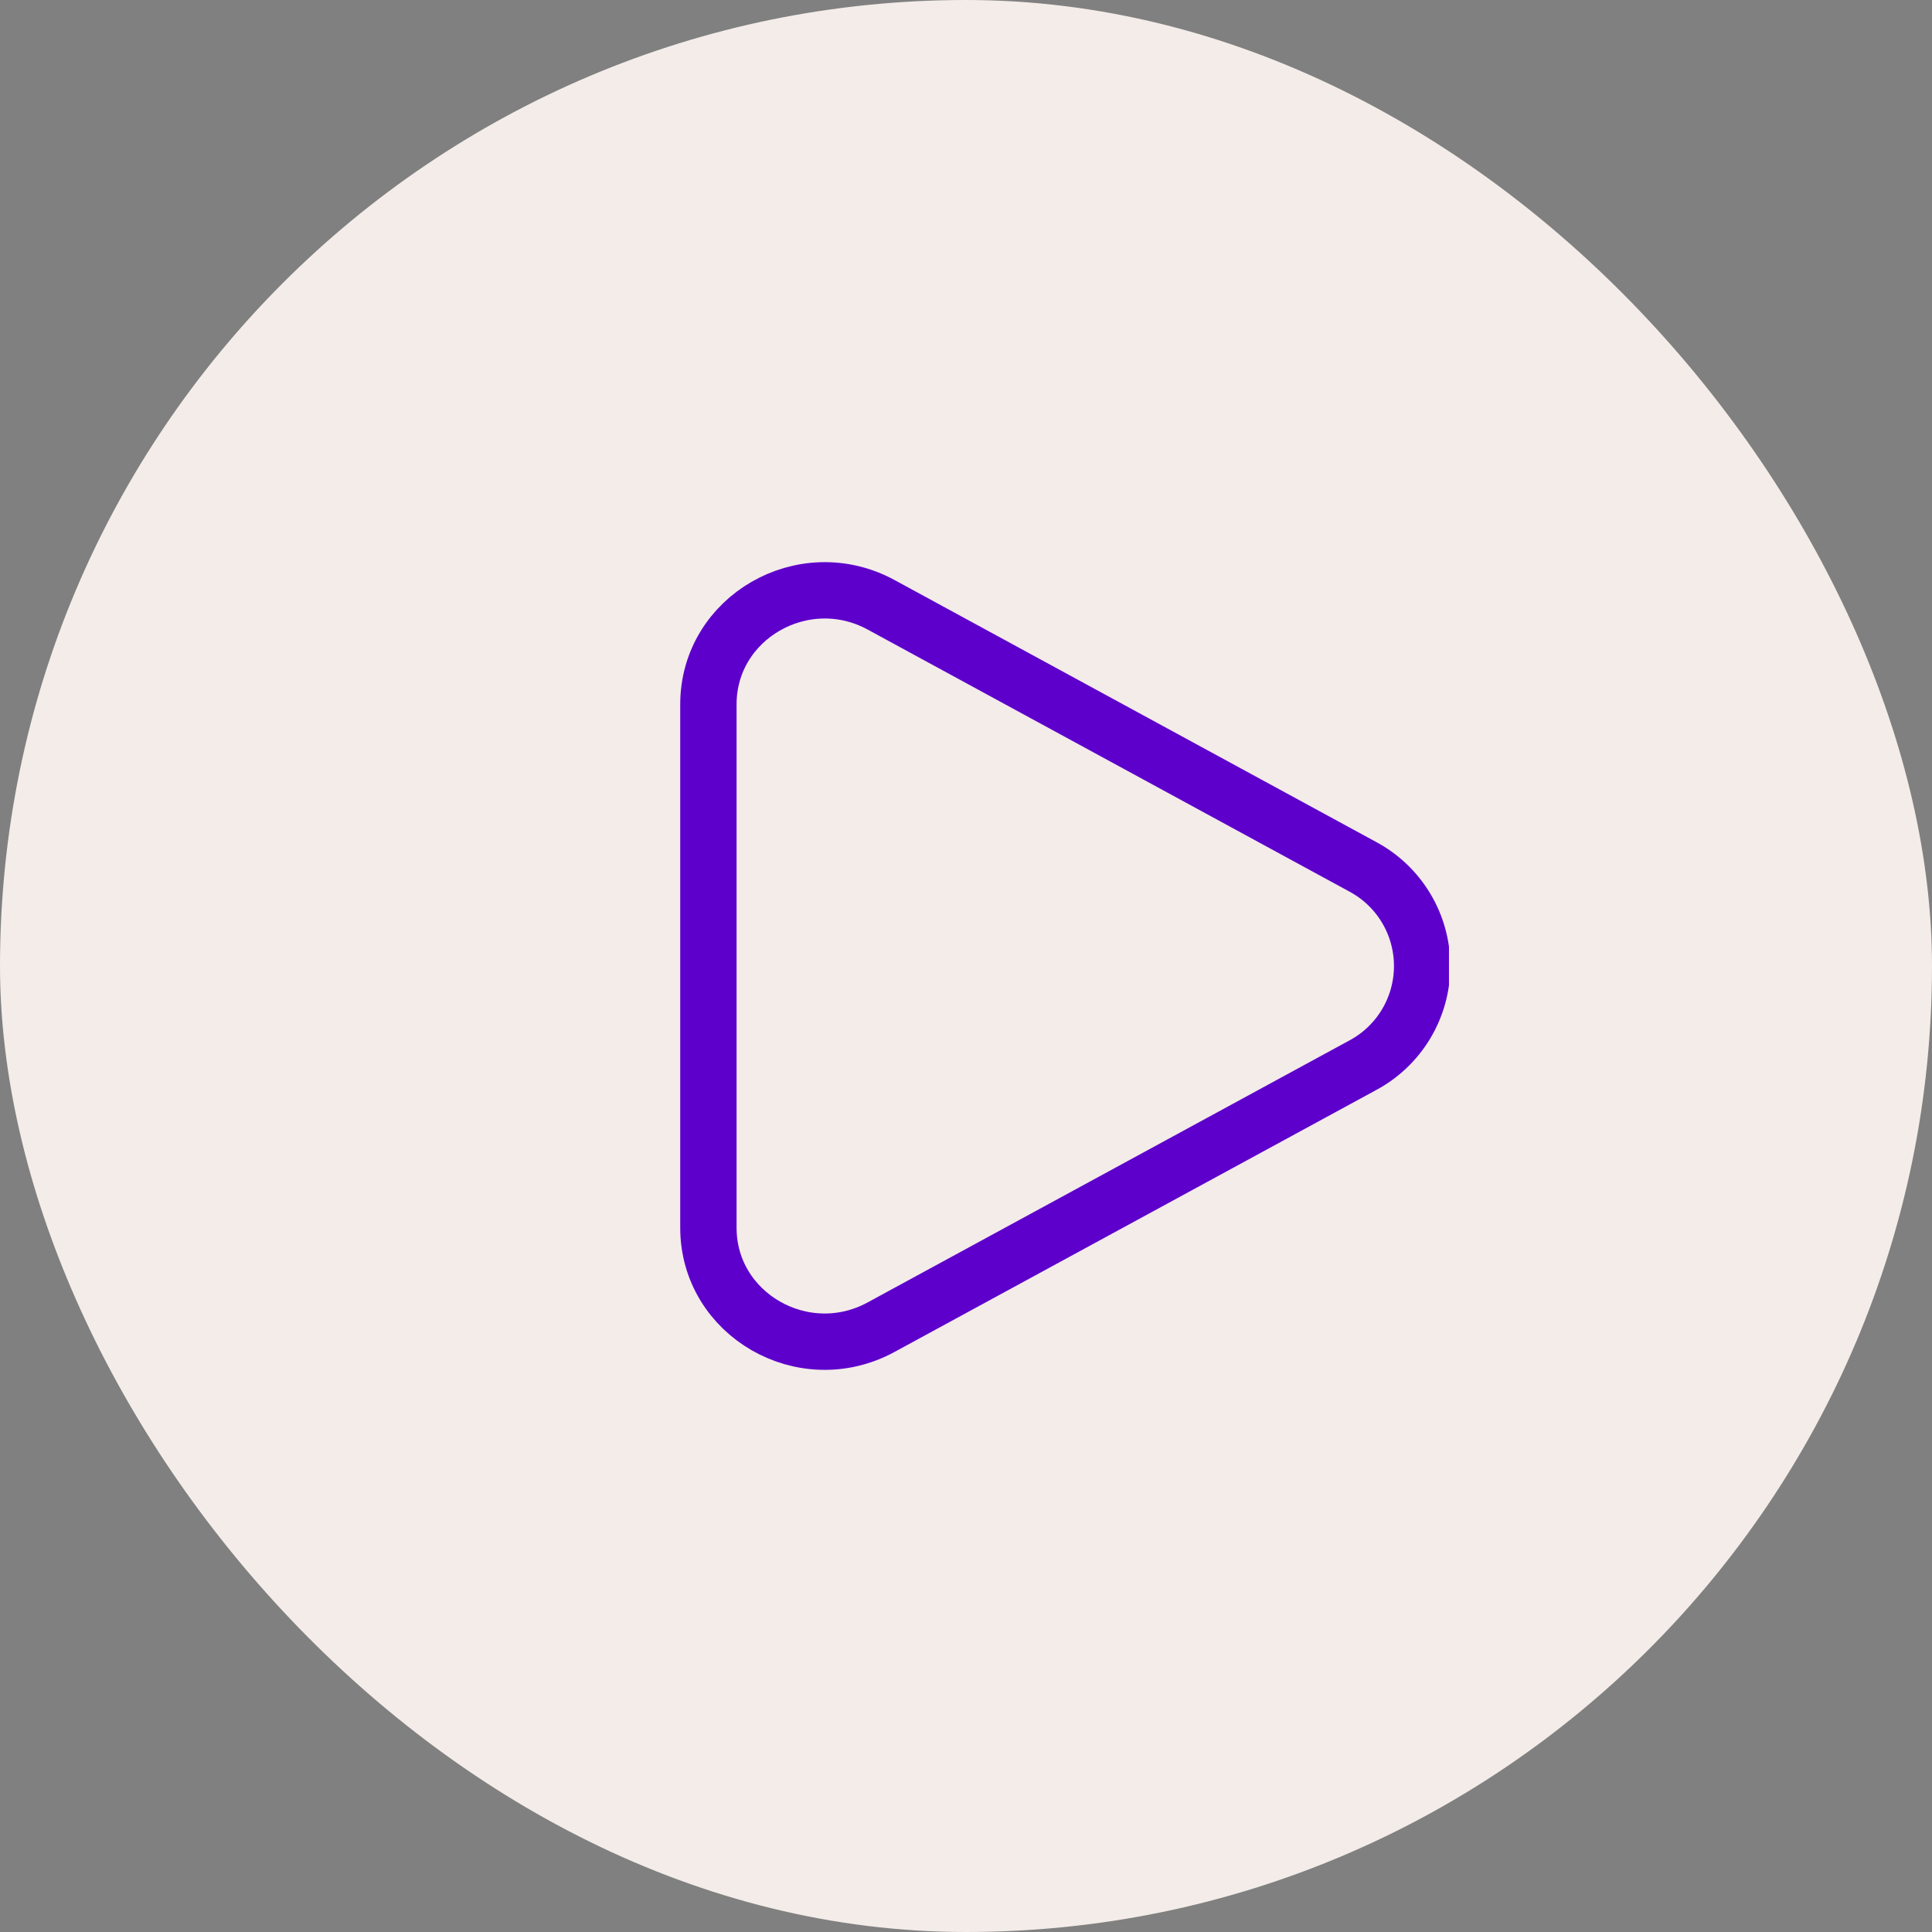
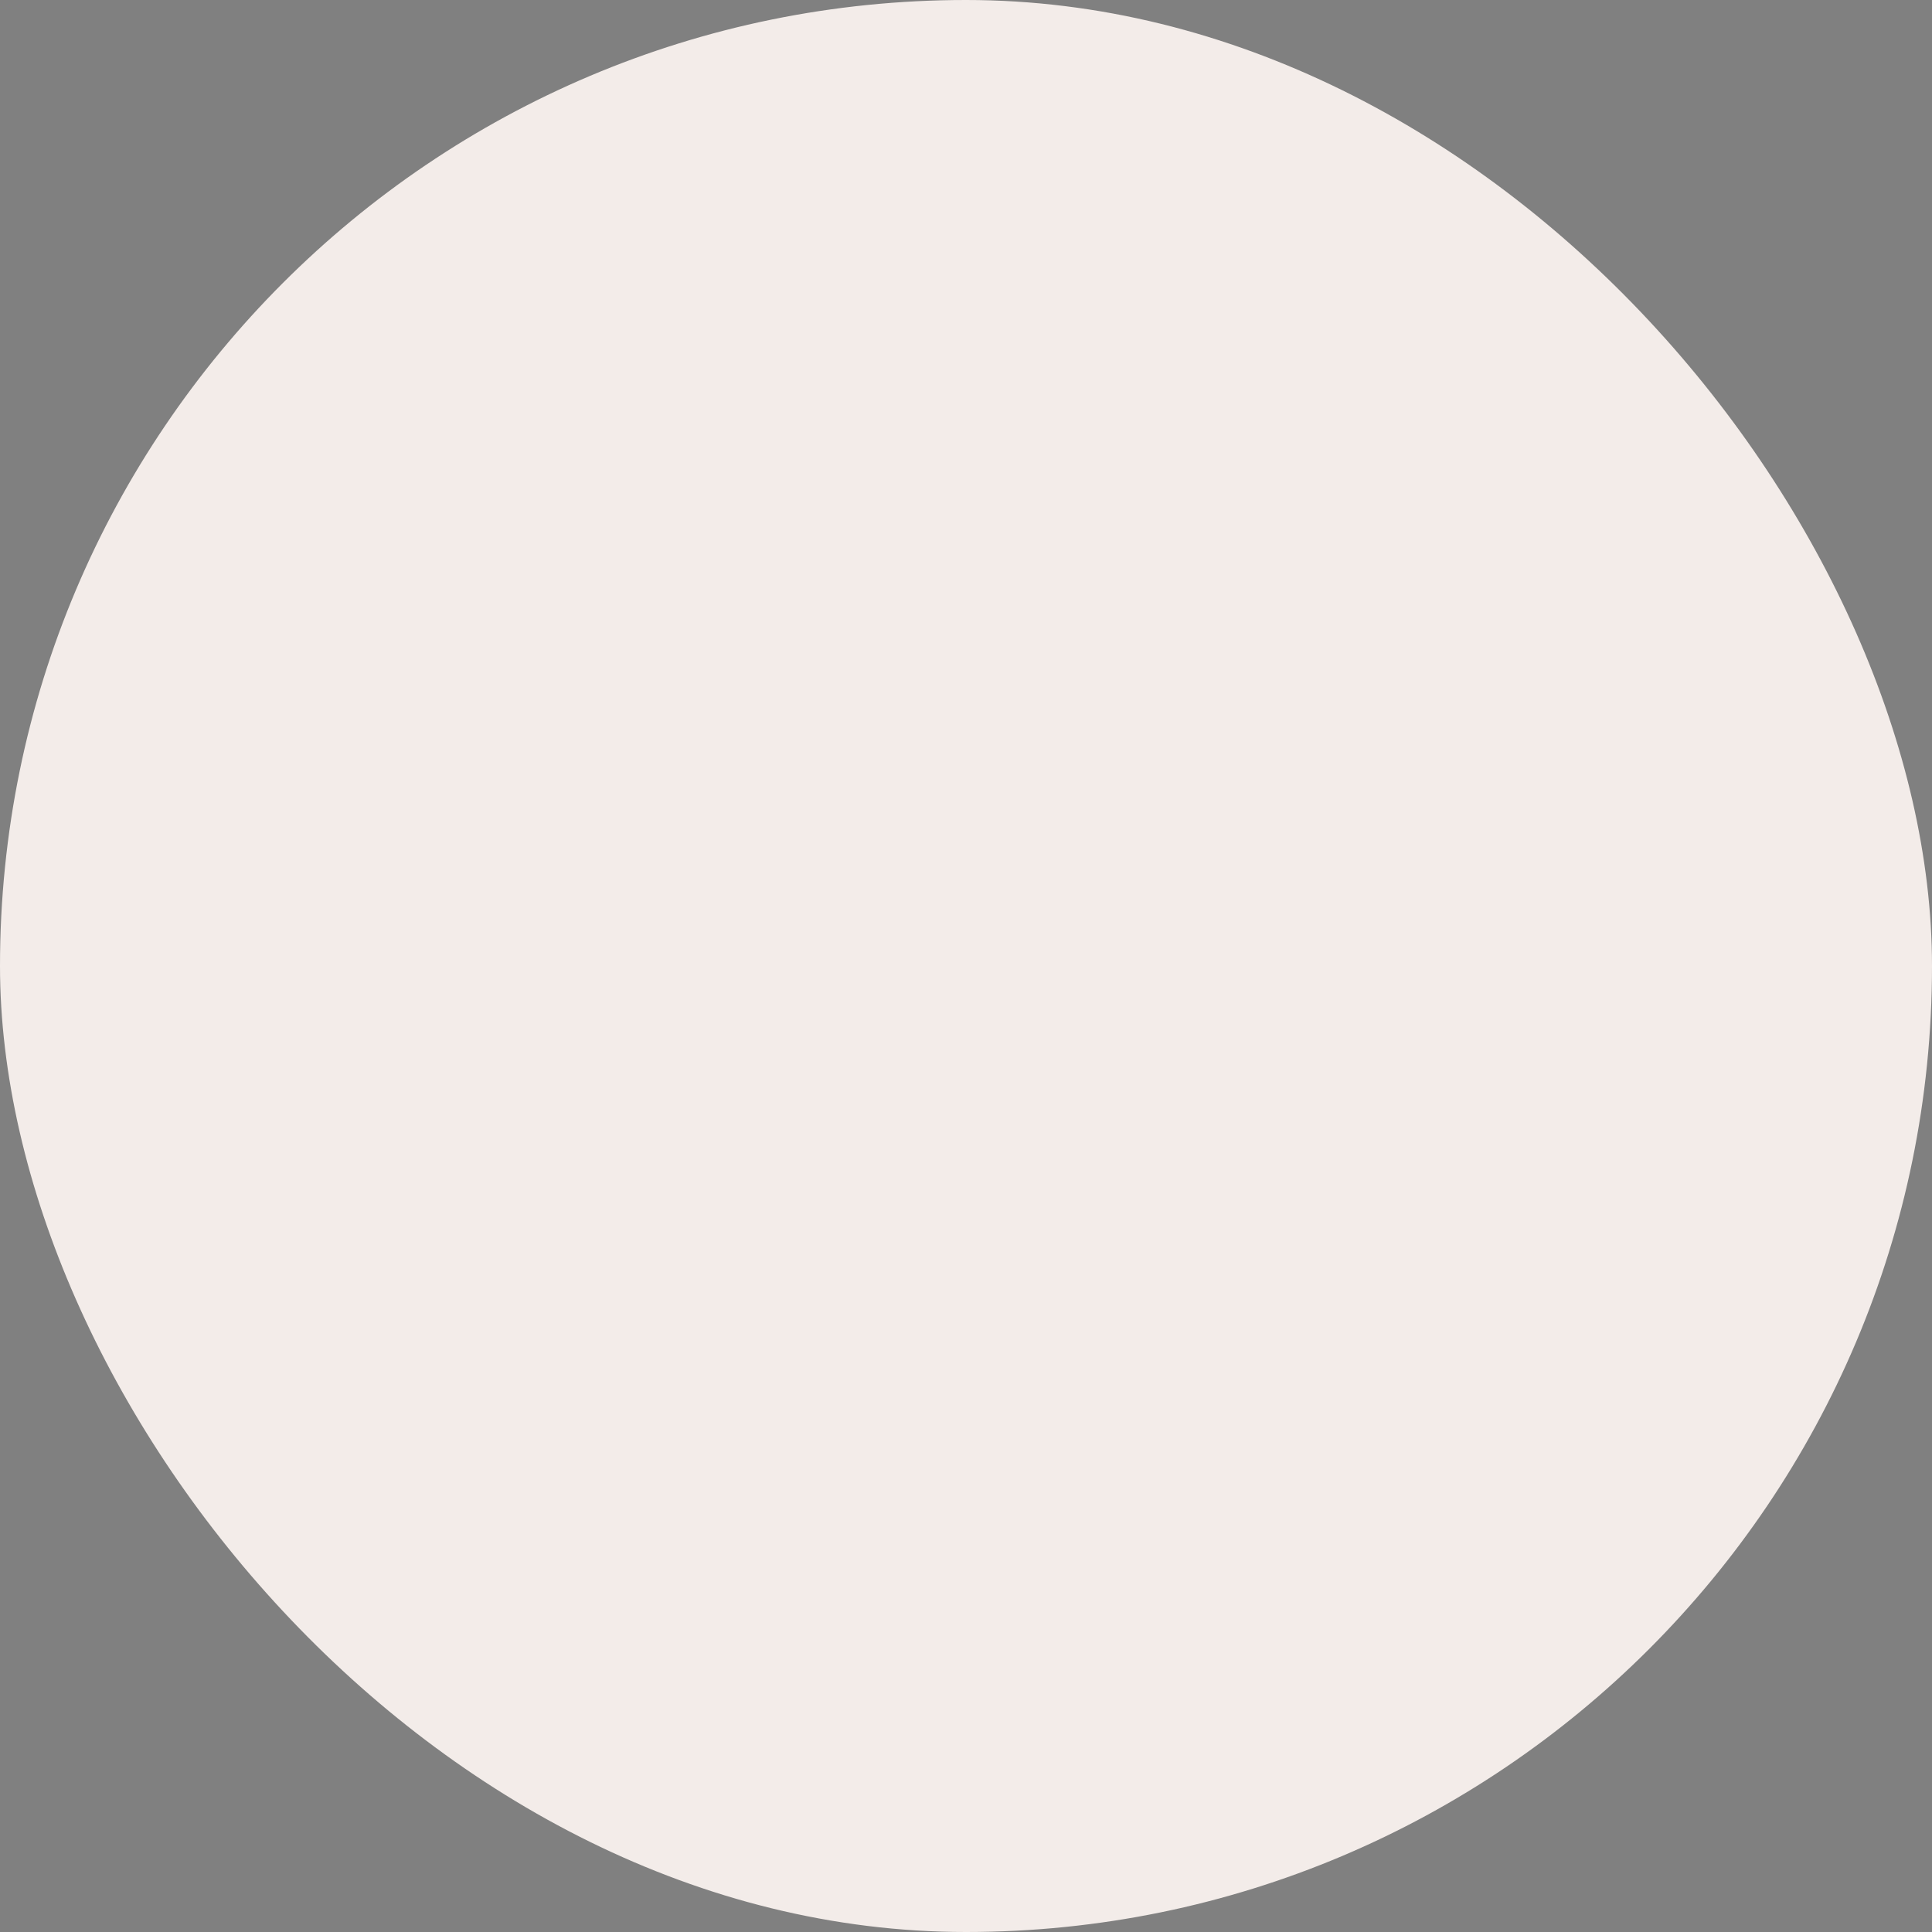
<svg xmlns="http://www.w3.org/2000/svg" width="72" height="72" viewBox="0 0 72 72" fill="none">
  <rect x="0" y="0" width="72" height="72" fill="#808080" stroke="none" />
  <rect width="72" height="72" rx="36" fill="#F3ECE9" />
  <g clip-path="url(#clip0_448_5263)">
-     <path d="M50.773 32.295C51.445 32.652 52.008 33.186 52.4 33.839C52.792 34.492 52.999 35.239 52.999 36C52.999 36.762 52.792 37.509 52.4 38.162C52.008 38.815 51.445 39.349 50.773 39.706L32.836 49.46C29.948 51.032 26.4 48.988 26.4 45.756V26.247C26.4 23.013 29.948 20.97 32.836 22.539L50.773 32.295Z" stroke="#5E00CC" stroke-width="2.1" />
-   </g>
+     </g>
  <defs>
    <clipPath id="clip0_448_5263">
      <rect width="28.8" height="33.6" fill="white" transform="translate(25.199 19.2)" />
    </clipPath>
  </defs>
</svg>